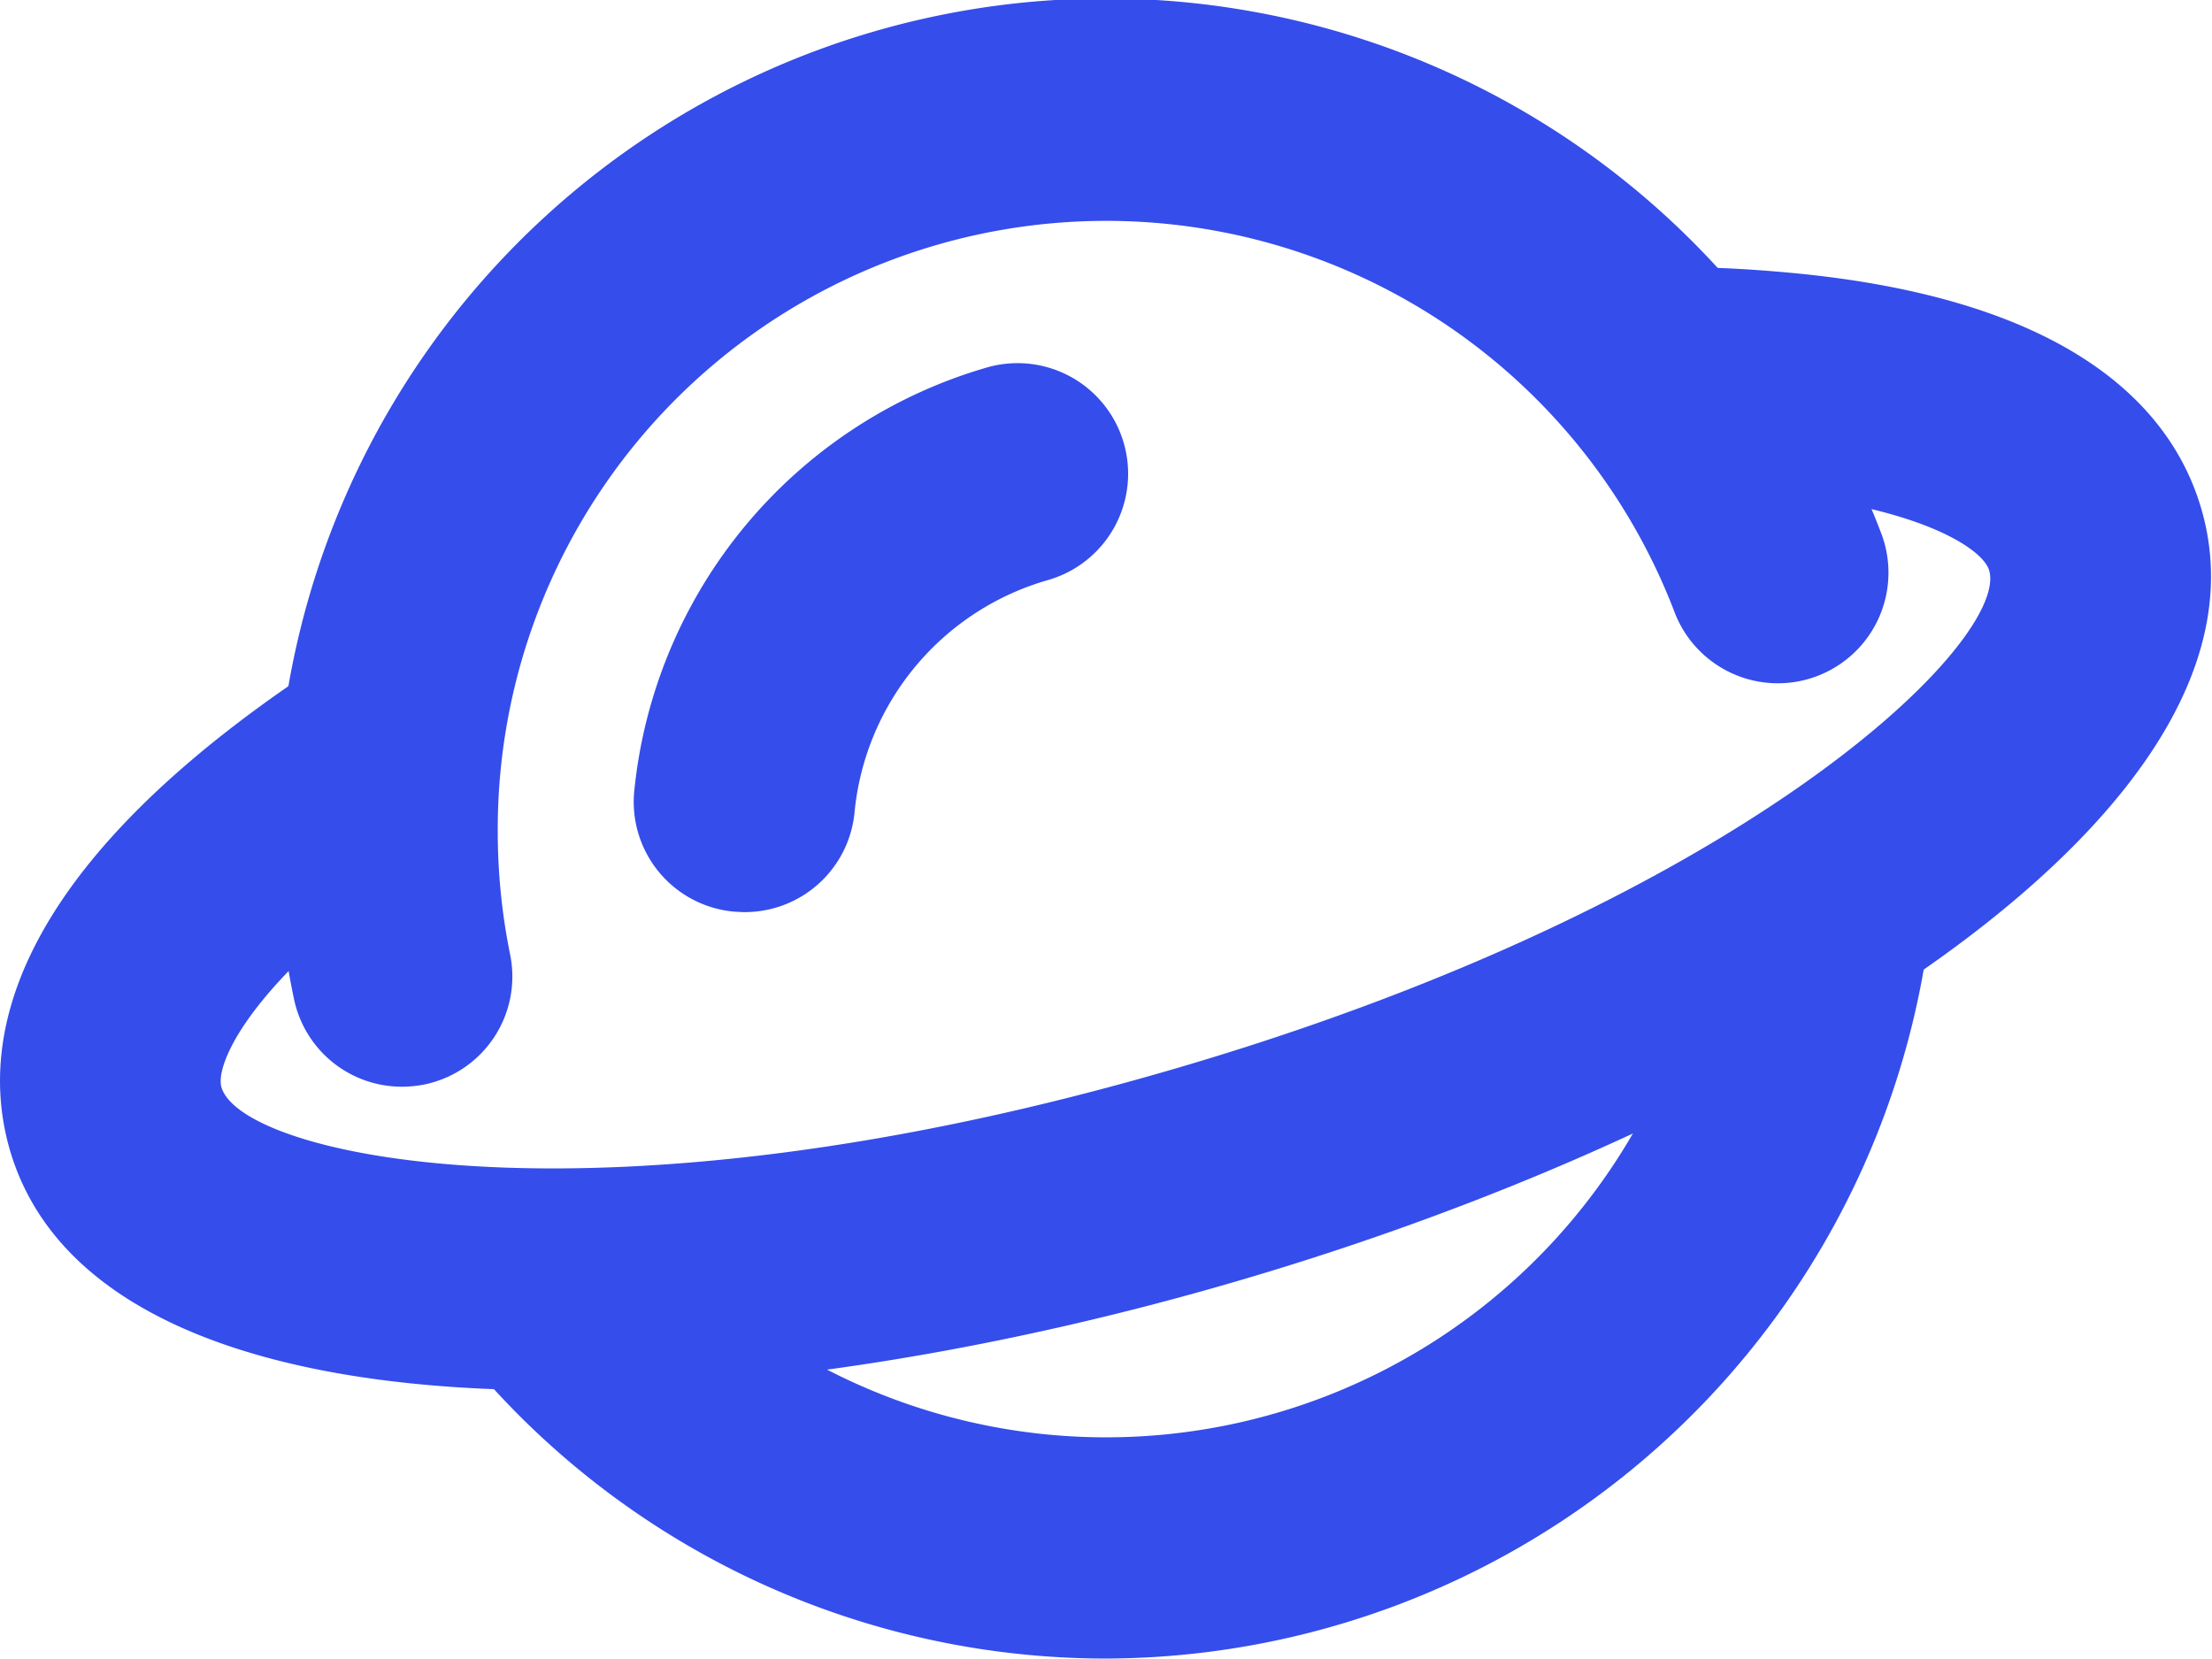
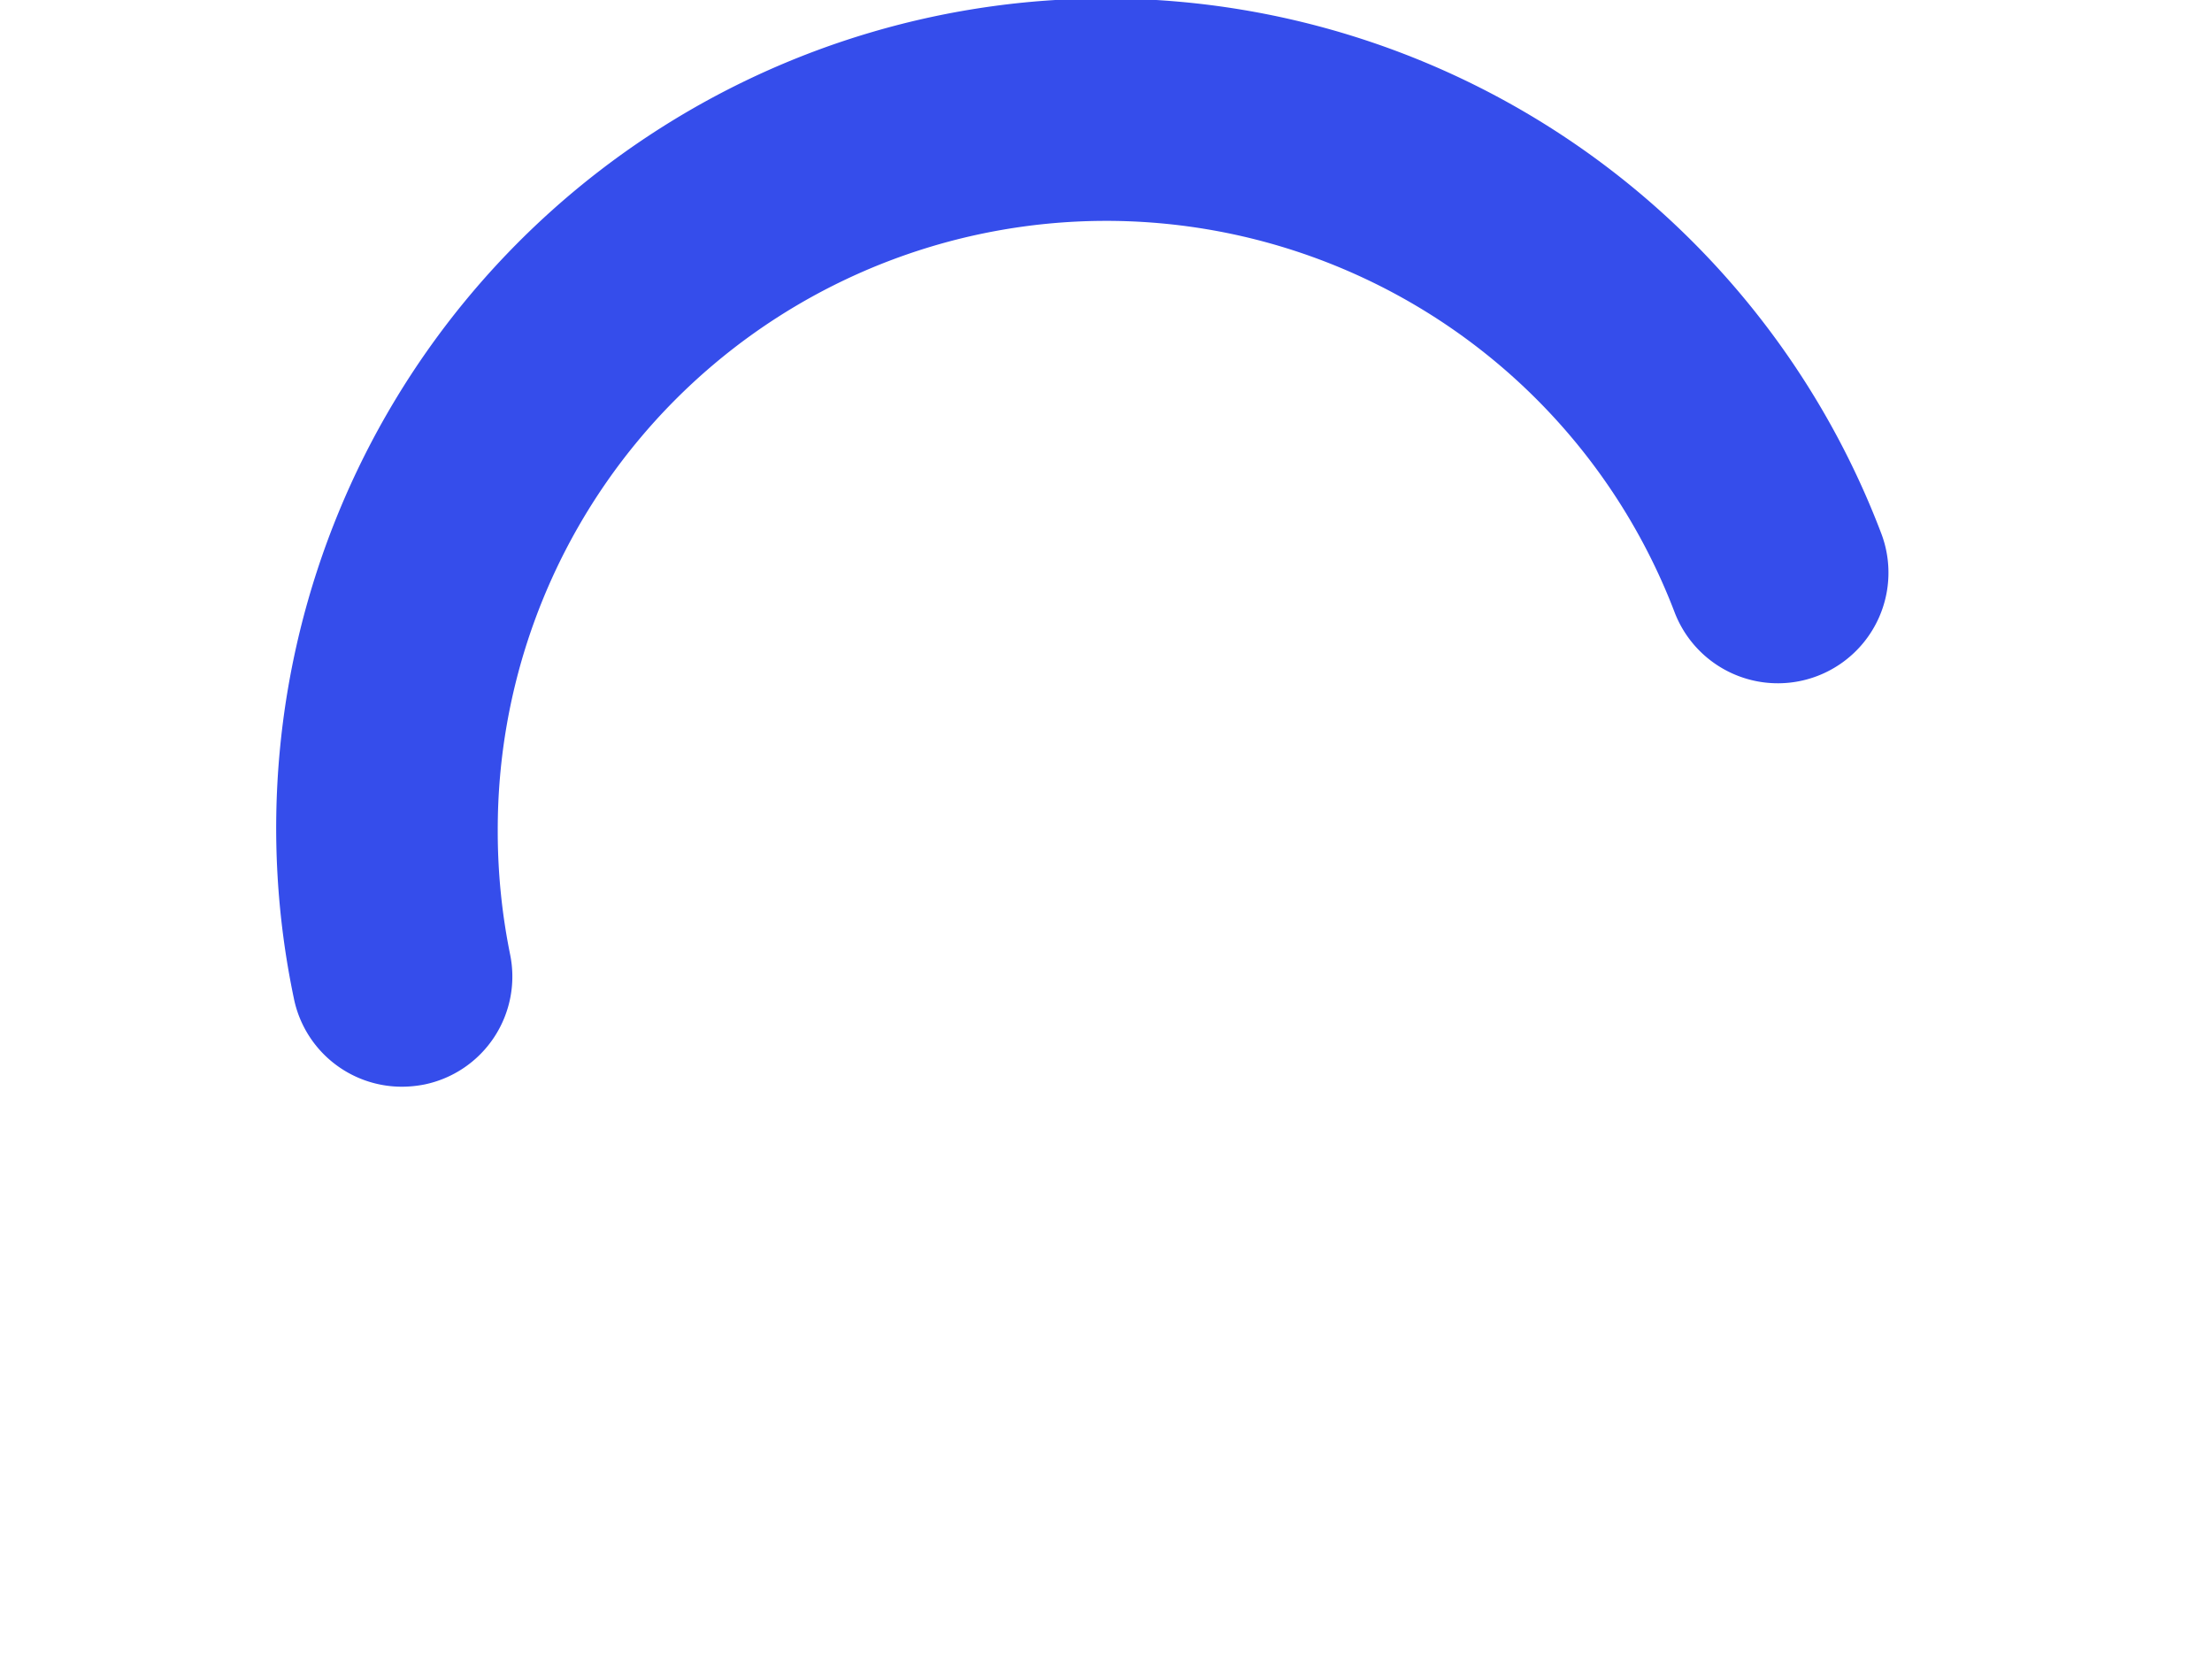
<svg xmlns="http://www.w3.org/2000/svg" id="图层_1" data-name="图层 1" viewBox="0 0 180.65 135.48">
  <defs>
    <style>
			.cls-1 {
				fill: #354deb;
			}
		</style>
  </defs>
-   <path class="cls-1" d="M45.1,113.54c-22.63,0-40.25-5.79-44.29-19.61C-1.71,85.28.45,71.52,25.08,55a9,9,0,0,1,10,15c-14.21,9.49-17.56,16.76-17,18.78,1.65,5.7,31,12.21,77.9-1.51s68.13-35,66.47-40.69c-.57-1.88-6-5.25-18.14-6.34-2.23-.21-4.55-.31-7-.35a9,9,0,0,1,.24-18.06c2.89,0,5.7.18,8.36.42,24,2.15,31.64,11.66,33.86,19.28,7.1,24.22-34.22,50.08-78.71,63.09-19.11,5.6-39,8.87-56,8.87Z" />
  <path class="cls-1" d="M24,81.54a67.75,67.75,0,0,1,129.63-38A9,9,0,1,1,136.76,50,49.69,49.69,0,0,0,40.65,67.76a50.48,50.48,0,0,0,1,10.14,9,9,0,0,1-7,10.67,9.64,9.64,0,0,1-1.84.18A9,9,0,0,1,24,81.54Z" />
-   <path class="cls-1" d="M59.93,74.45a9,9,0,0,1-8.13-9.86A40.18,40.18,0,0,1,80.64,30a9,9,0,0,1,4.92,17.38A21.92,21.92,0,0,0,69.79,66.33a9,9,0,0,1-9,8.16C60.53,74.49,60.25,74.47,59.93,74.45Zm30.4,61a67.78,67.78,0,0,1-51.21-23.37,9,9,0,1,1,13.65-11.84,49.71,49.71,0,0,0,86.76-25.48,9,9,0,0,1,17.88,2.53,68,68,0,0,1-67.08,58.16Z" />
</svg>